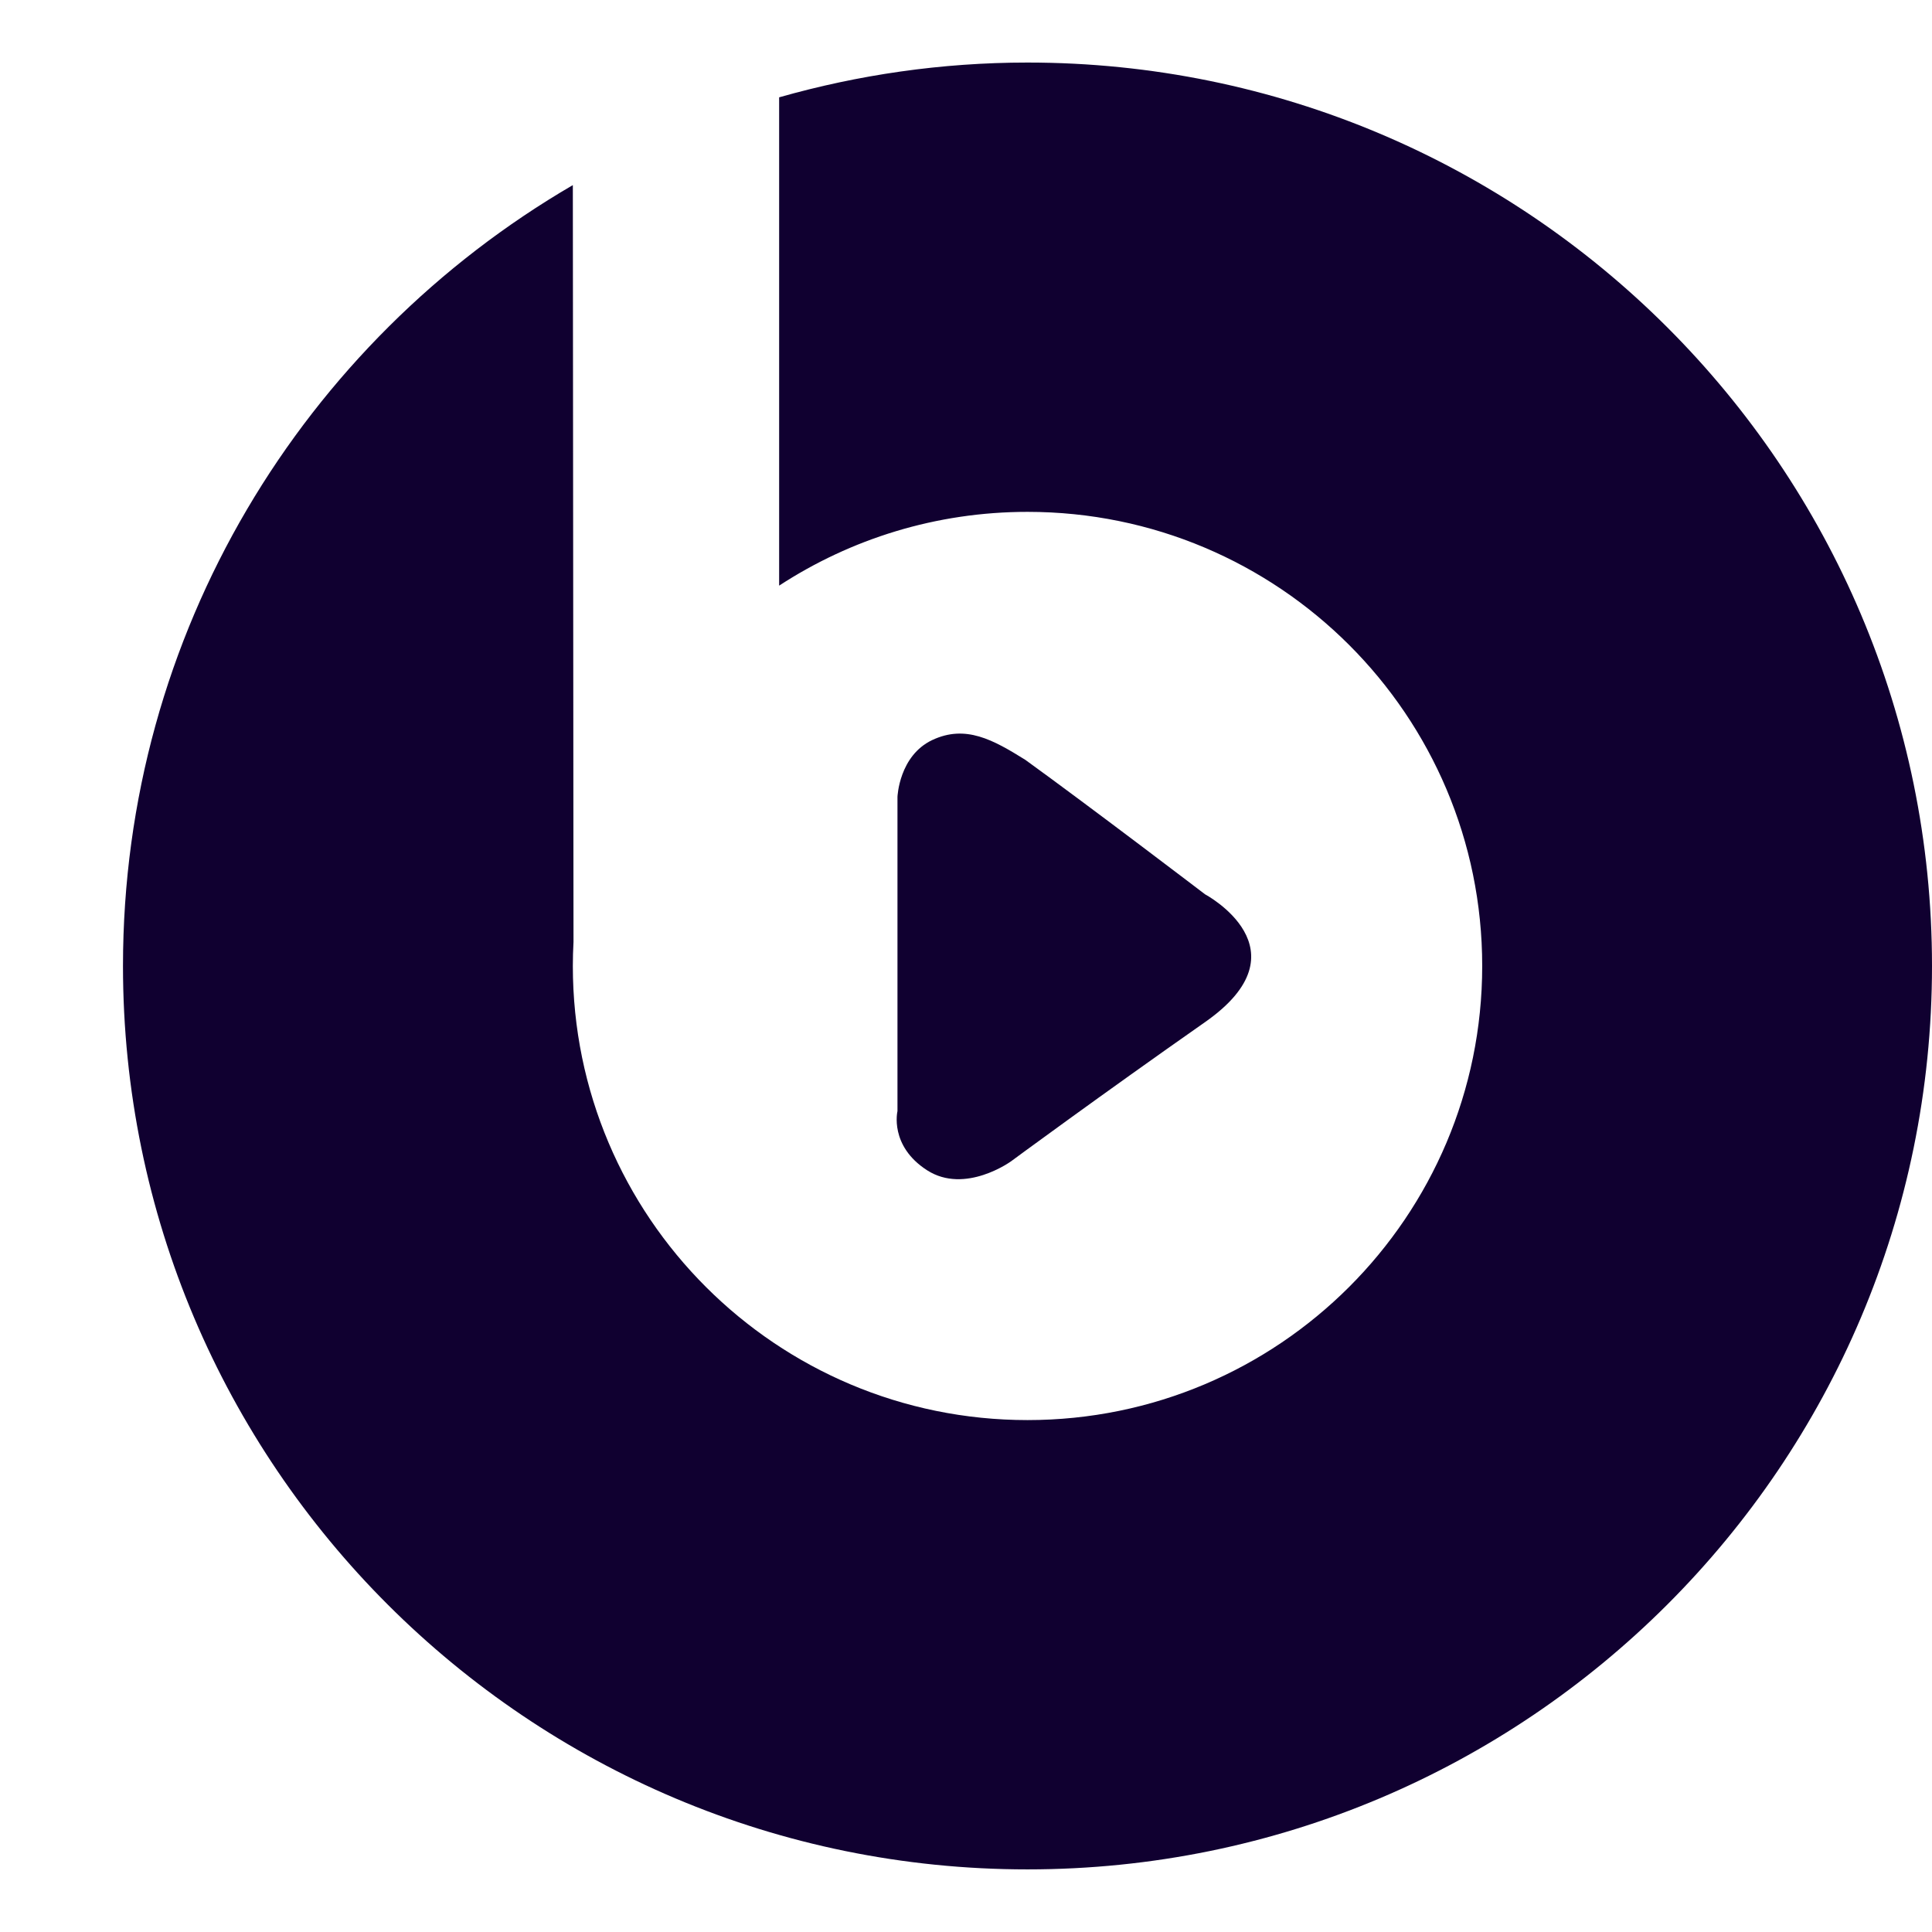
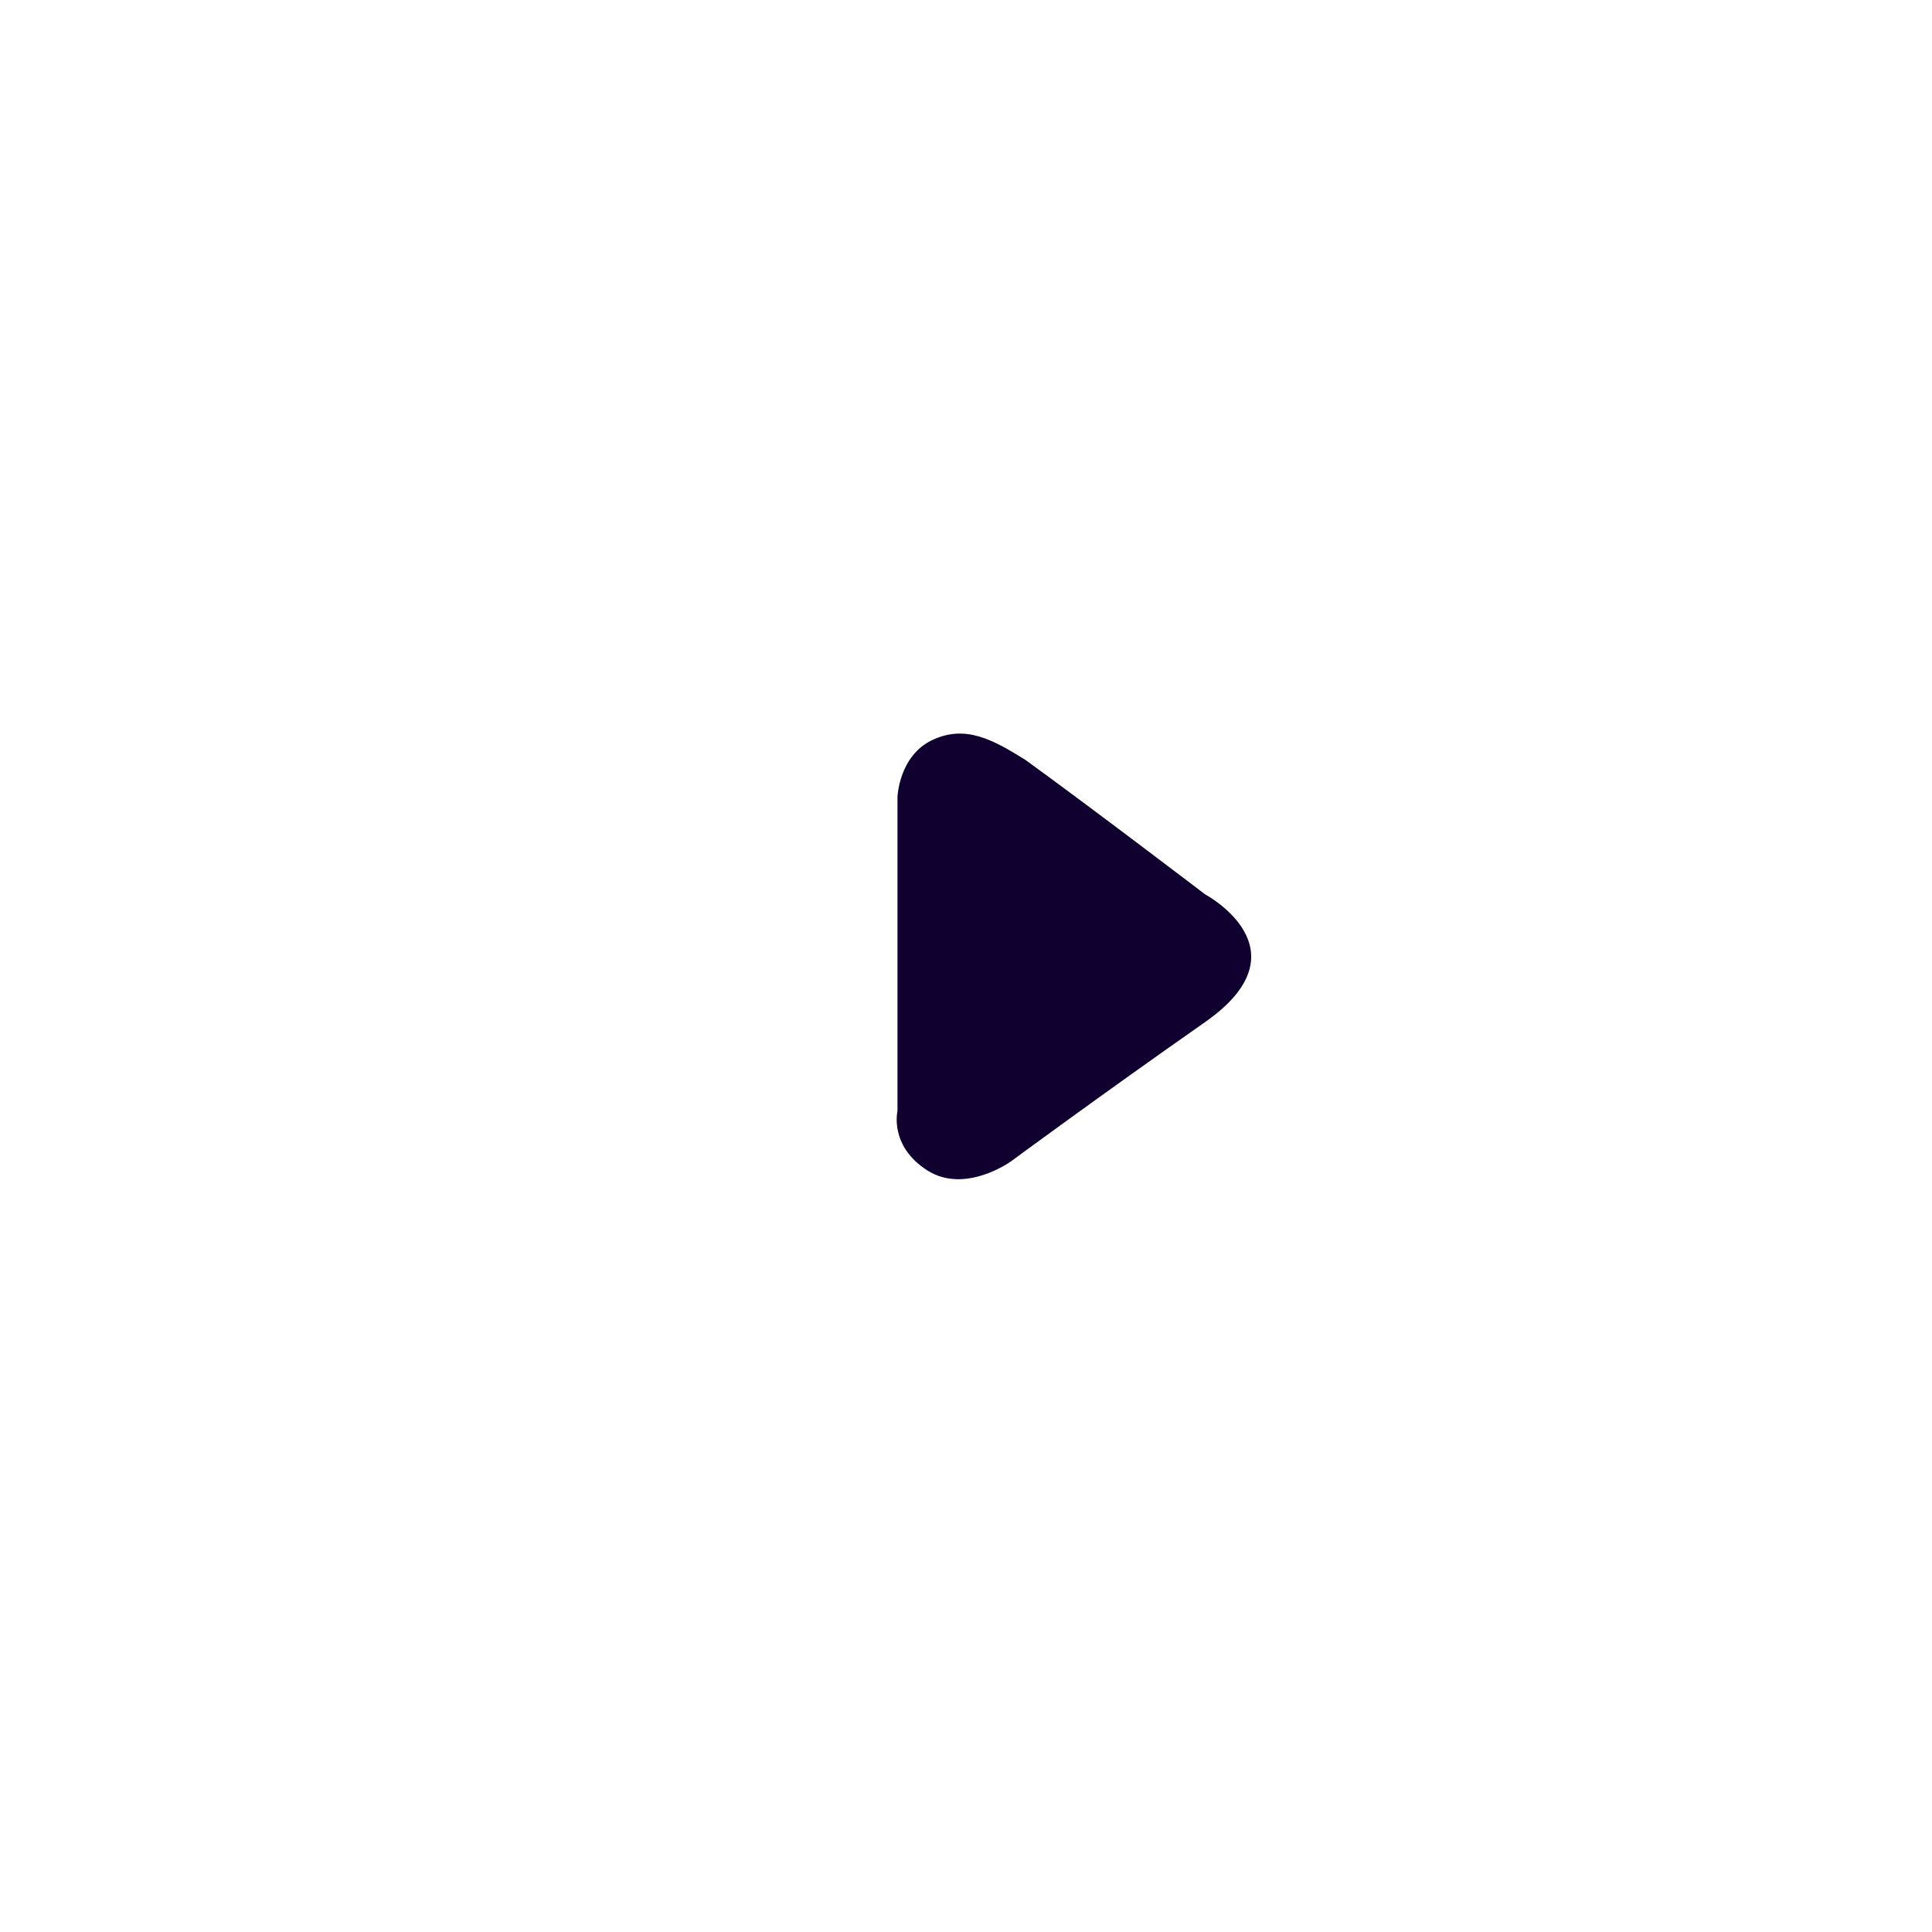
<svg xmlns="http://www.w3.org/2000/svg" width="32" height="32" viewBox="0 0 32 32" fill="none">
  <g clip-path="url(#clip0_4444_183)">
-     <path fill-rule="evenodd" clip-rule="evenodd" d="M12.905 1.612V9.7C14.088 8.928 15.501 8.478 17.019 8.478C21.178 8.478 24.55 11.845 24.55 15.999C24.55 20.153 21.178 23.521 17.019 23.521C12.86 23.521 9.488 20.153 9.488 15.999C9.488 15.866 9.492 15.733 9.499 15.601L9.488 3.066C5.033 5.66 2.037 10.479 2.037 15.999C2.037 24.263 8.745 30.963 17.019 30.963C25.294 30.963 32 24.263 32 15.999C32 7.736 25.294 1.036 17.019 1.036C15.592 1.036 14.213 1.24 12.905 1.612Z" fill="#100030" />
    <path fill-rule="evenodd" clip-rule="evenodd" d="M15.355 19.383C14.726 18.978 14.865 18.404 14.865 18.404V13.199C14.865 13.199 14.89 12.517 15.442 12.257C15.994 11.998 16.449 12.253 16.982 12.585C18.073 13.374 19.96 14.813 19.96 14.813C19.96 14.813 21.678 15.727 19.96 16.929C18.242 18.132 16.746 19.235 16.746 19.235C16.746 19.235 15.985 19.788 15.355 19.383Z" fill="#100030" />
  </g>
  <defs>
    <clipPath id="clip0_4444_183">
      <rect width="30" height="30" fill="white" transform="translate(2 1)" />
    </clipPath>
  </defs>
</svg>